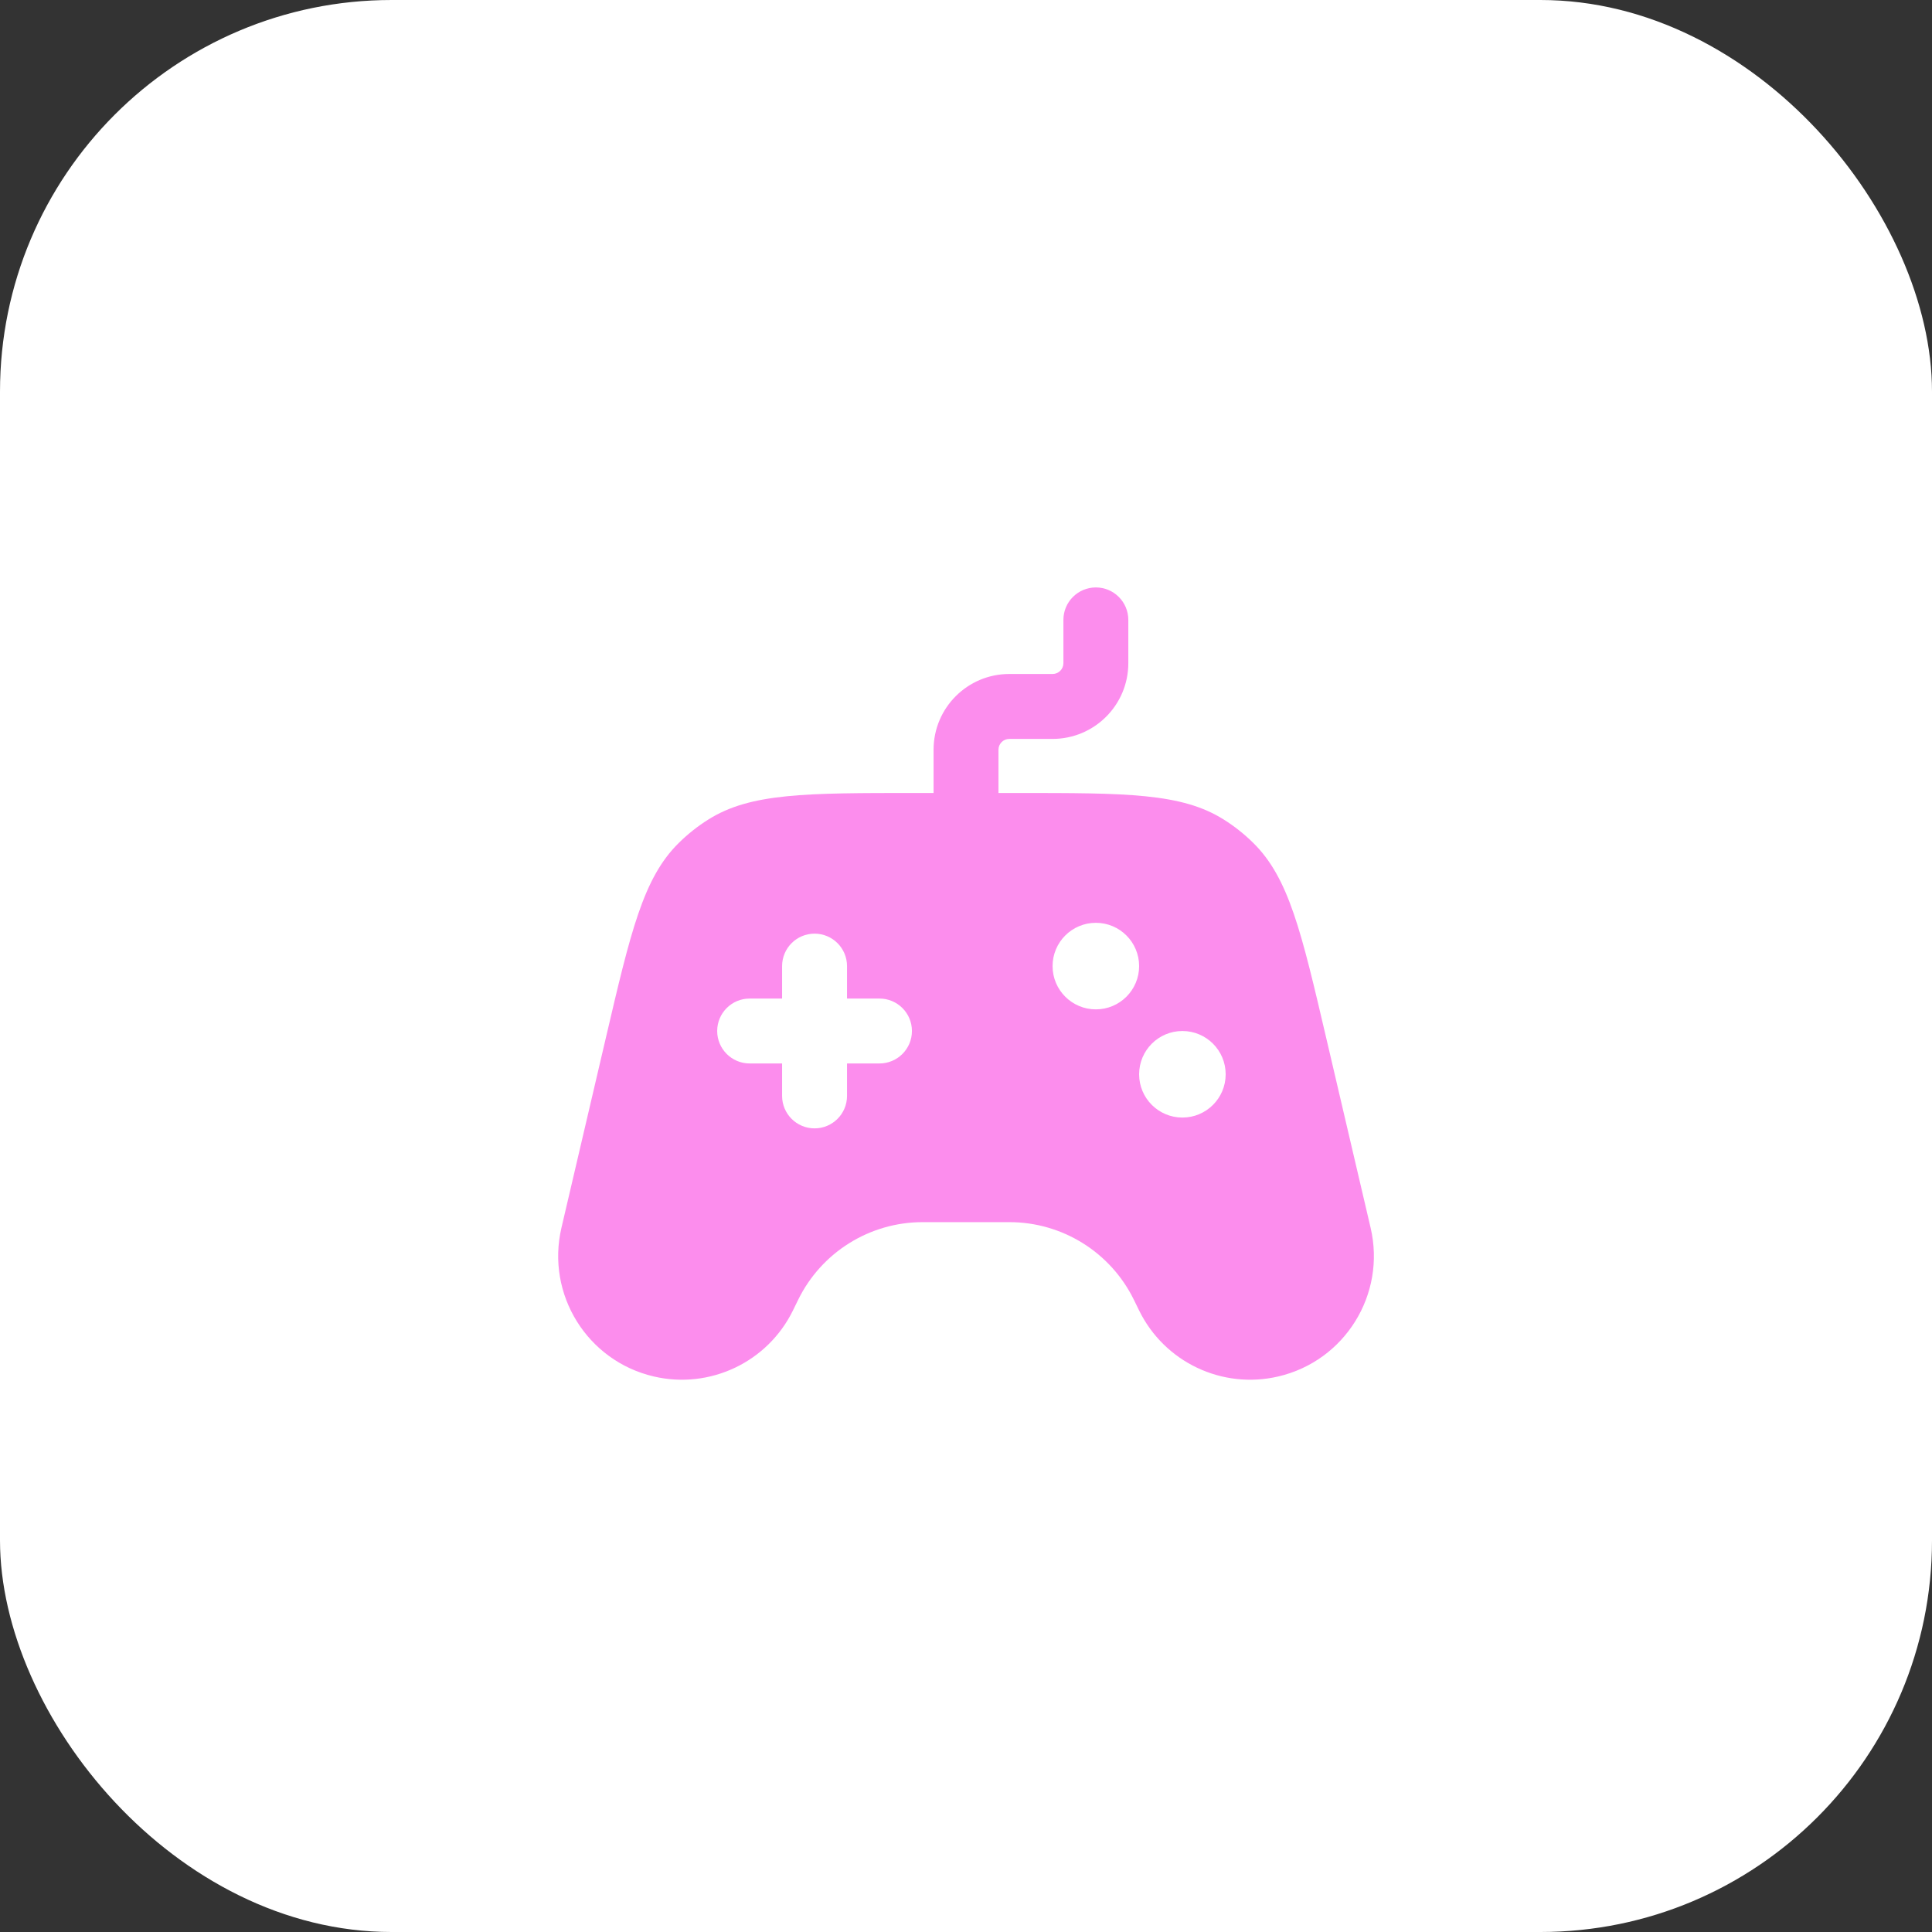
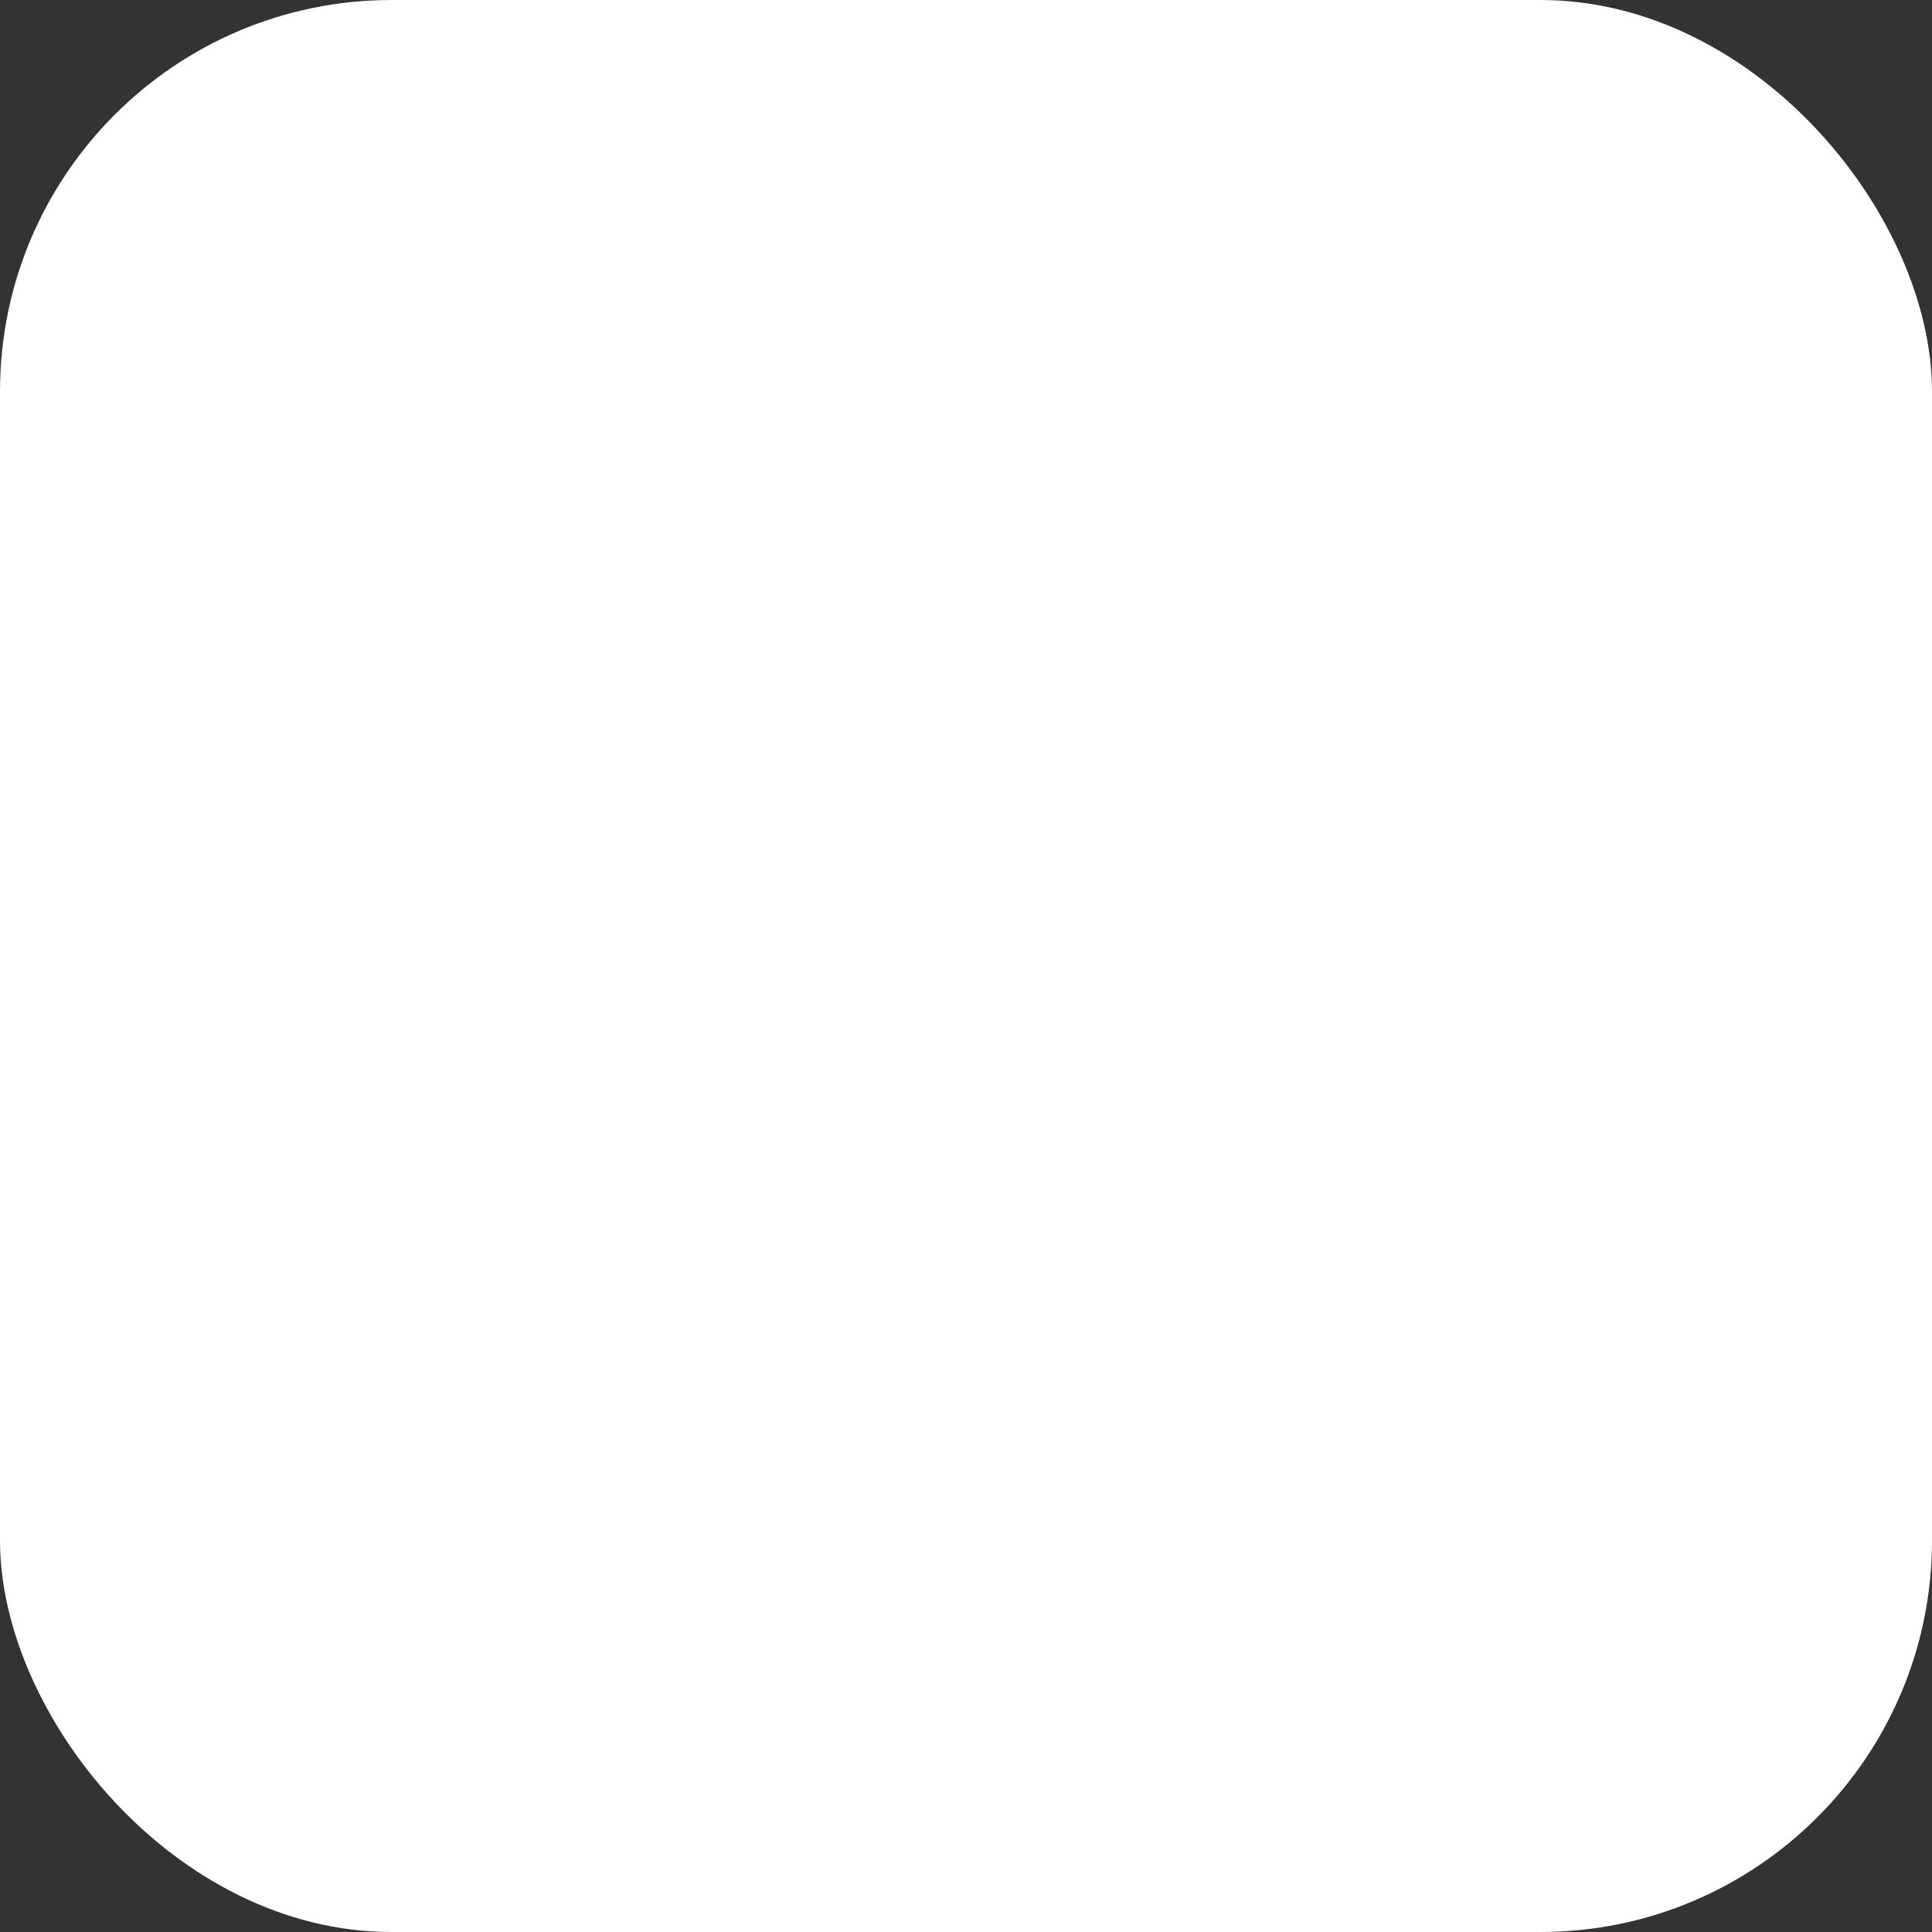
<svg xmlns="http://www.w3.org/2000/svg" width="74" height="74" viewBox="0 0 74 74" fill="none">
  <rect x="0" y="0" width="74" height="74" fill="#333333" stroke="none" />
  <rect width="74" height="74" rx="15" fill="white" />
-   <path fill-rule="evenodd" clip-rule="evenodd" d="M41.974 22.5C42.66 22.5 43.217 23.057 43.217 23.743V25.401C43.217 27.003 41.918 28.302 40.316 28.302H38.659C38.43 28.302 38.244 28.487 38.244 28.716V30.373H38.943C43.152 30.373 45.256 30.373 46.874 31.391C47.283 31.648 47.663 31.95 48.007 32.29C49.366 33.633 49.845 35.682 50.803 39.781L52.498 47.03C53.094 49.579 51.51 52.128 48.961 52.722C46.812 53.224 44.601 52.175 43.63 50.193L43.43 49.784C42.539 47.965 40.689 46.811 38.663 46.811H35.339C33.313 46.811 31.463 47.965 30.572 49.784L30.372 50.193C29.401 52.175 27.19 53.224 25.041 52.722C22.492 52.128 20.909 49.579 21.504 47.03L23.199 39.781C24.157 35.682 24.636 33.633 25.995 32.29C26.339 31.95 26.719 31.648 27.128 31.391C28.746 30.373 30.85 30.373 35.059 30.373H35.758V28.716C35.758 27.114 37.057 25.815 38.659 25.815H40.316C40.545 25.815 40.731 25.63 40.731 25.401V23.743C40.731 23.057 41.287 22.5 41.974 22.5ZM43.631 37.004C43.631 37.919 42.889 38.661 41.974 38.661C41.058 38.661 40.316 37.919 40.316 37.004C40.316 36.088 41.058 35.346 41.974 35.346C42.889 35.346 43.631 36.088 43.631 37.004ZM31.2 35.761C31.886 35.761 32.443 36.317 32.443 37.004V38.247H33.686C34.373 38.247 34.929 38.803 34.929 39.49C34.929 40.176 34.373 40.733 33.686 40.733H32.443V41.976C32.443 42.663 31.886 43.219 31.2 43.219C30.513 43.219 29.956 42.663 29.956 41.976V40.733H28.713C28.027 40.733 27.47 40.176 27.47 39.49C27.47 38.803 28.027 38.247 28.713 38.247H29.956V37.004C29.956 36.317 30.513 35.761 31.2 35.761ZM45.289 42.805C46.204 42.805 46.946 42.063 46.946 41.148C46.946 40.232 46.204 39.49 45.289 39.49C44.373 39.49 43.631 40.232 43.631 41.148C43.631 42.063 44.373 42.805 45.289 42.805Z" fill="#FC8DED" />
</svg>